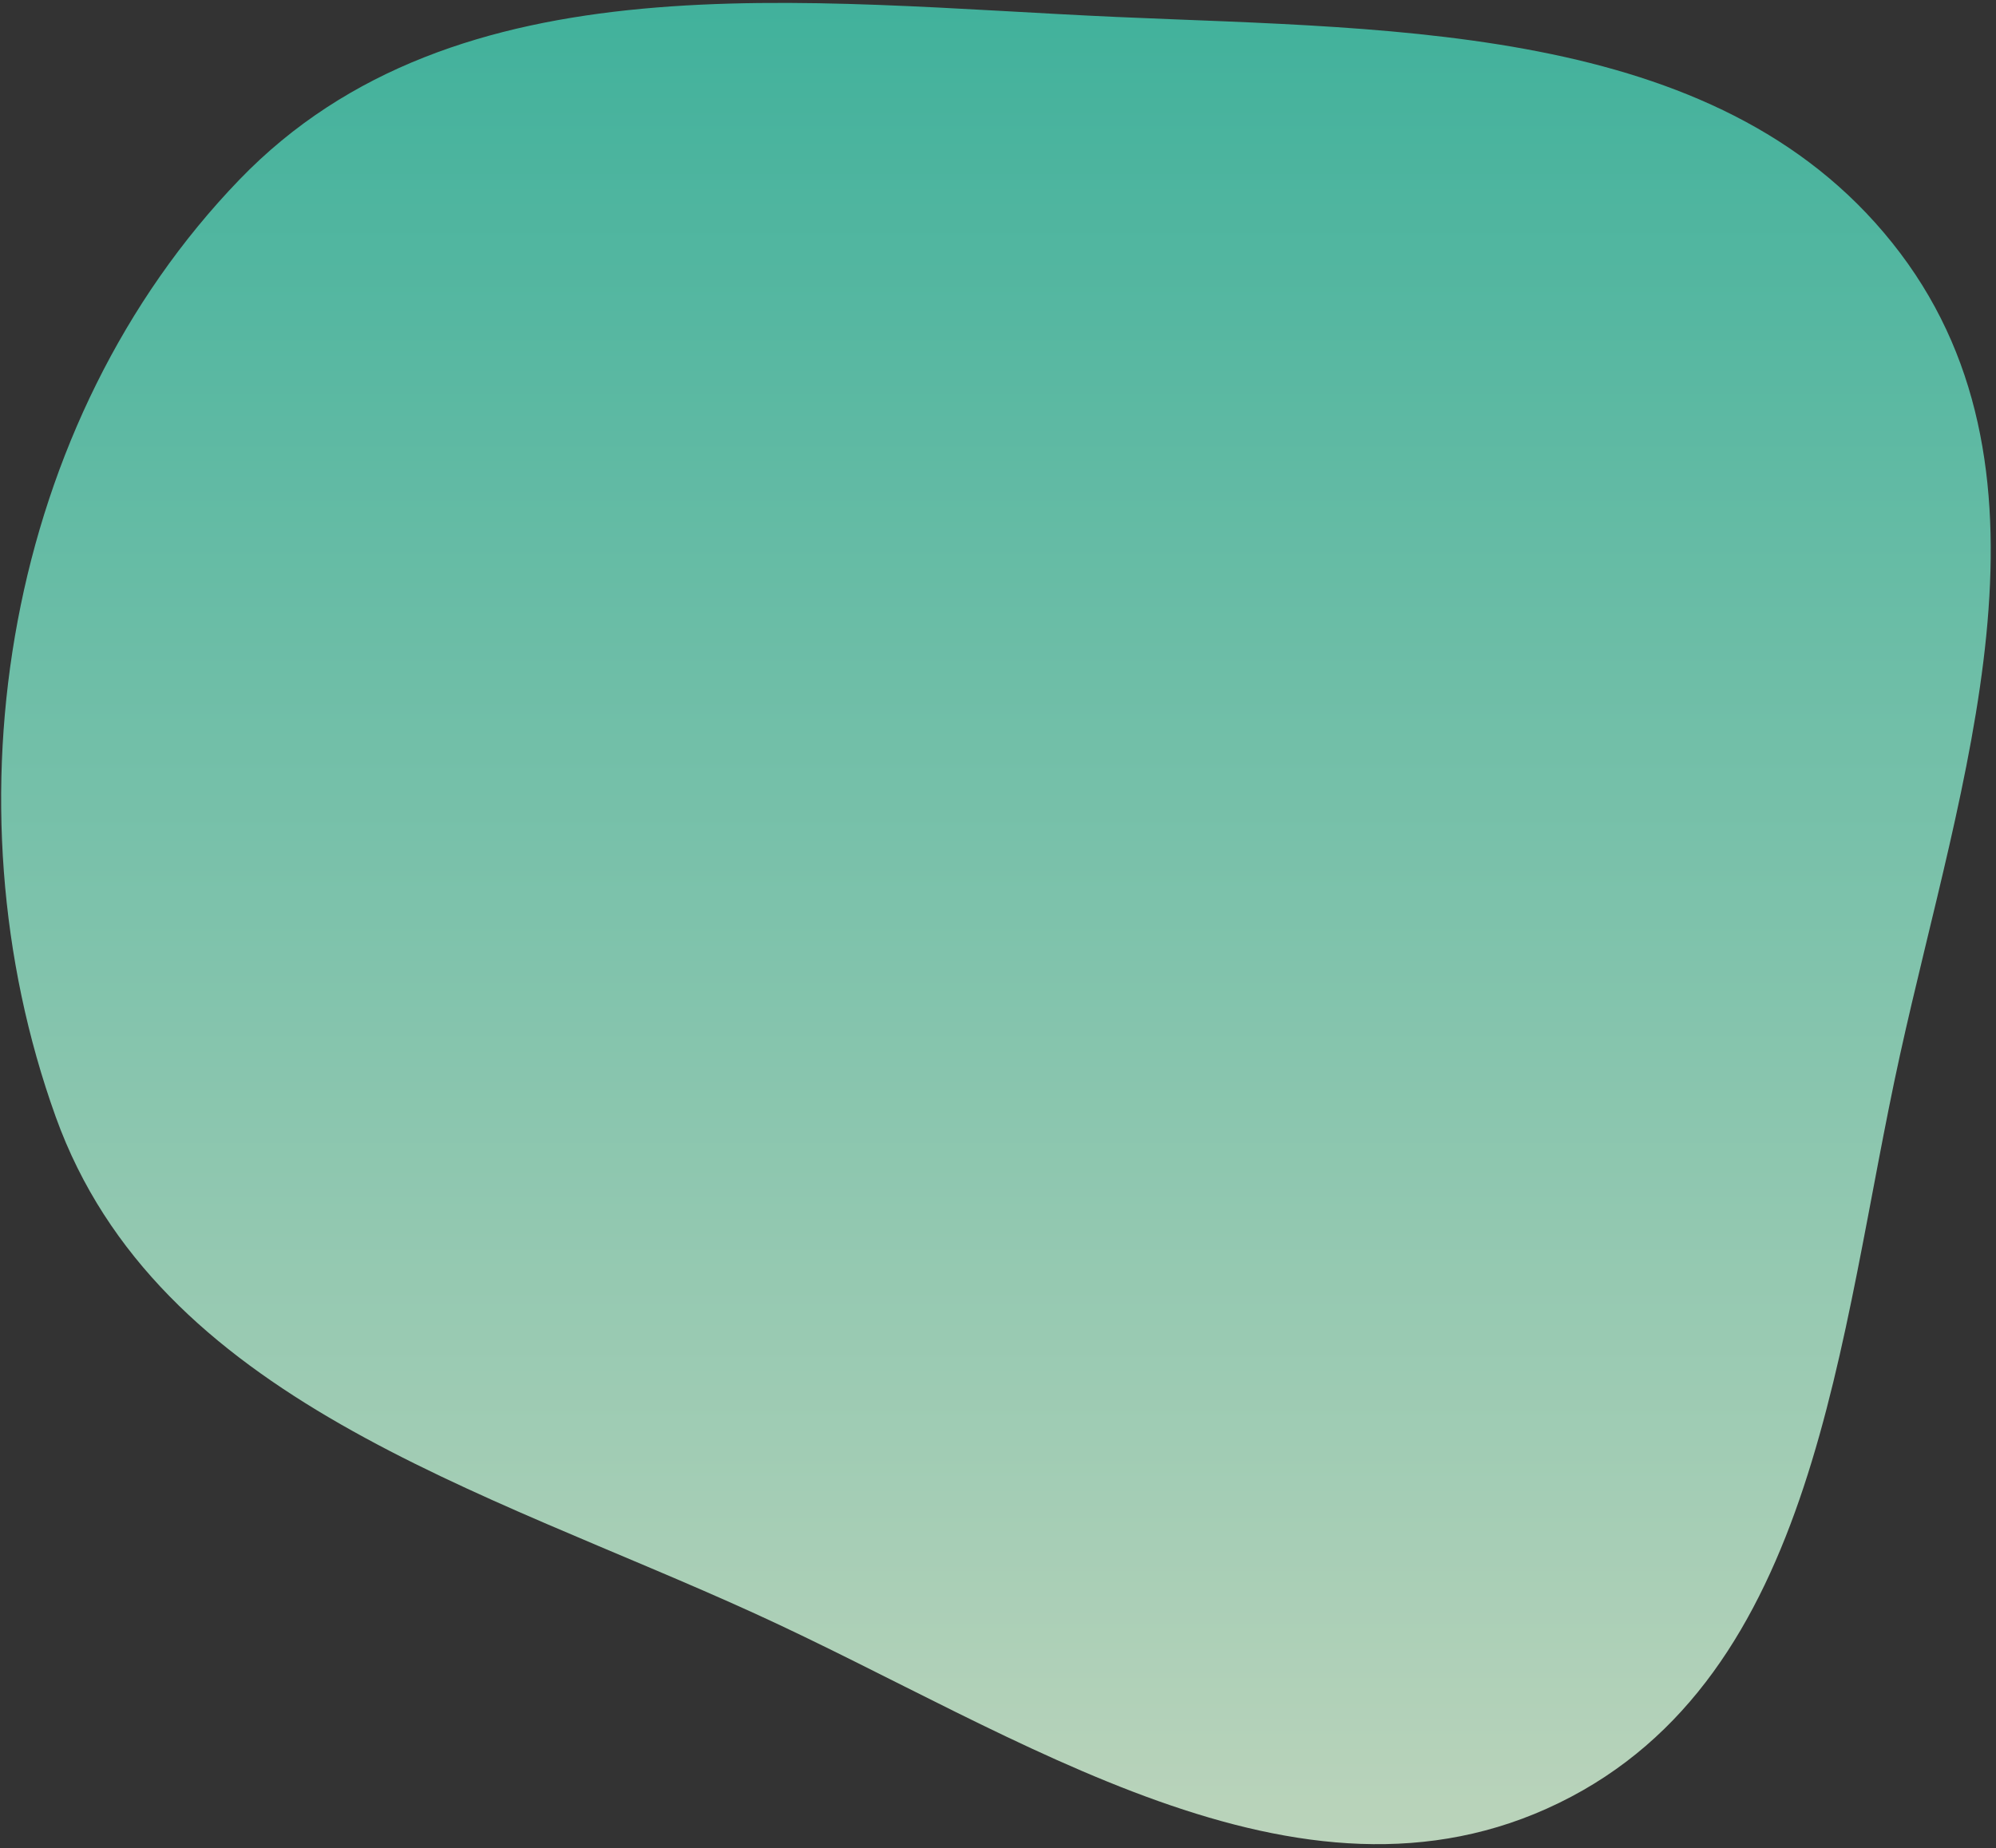
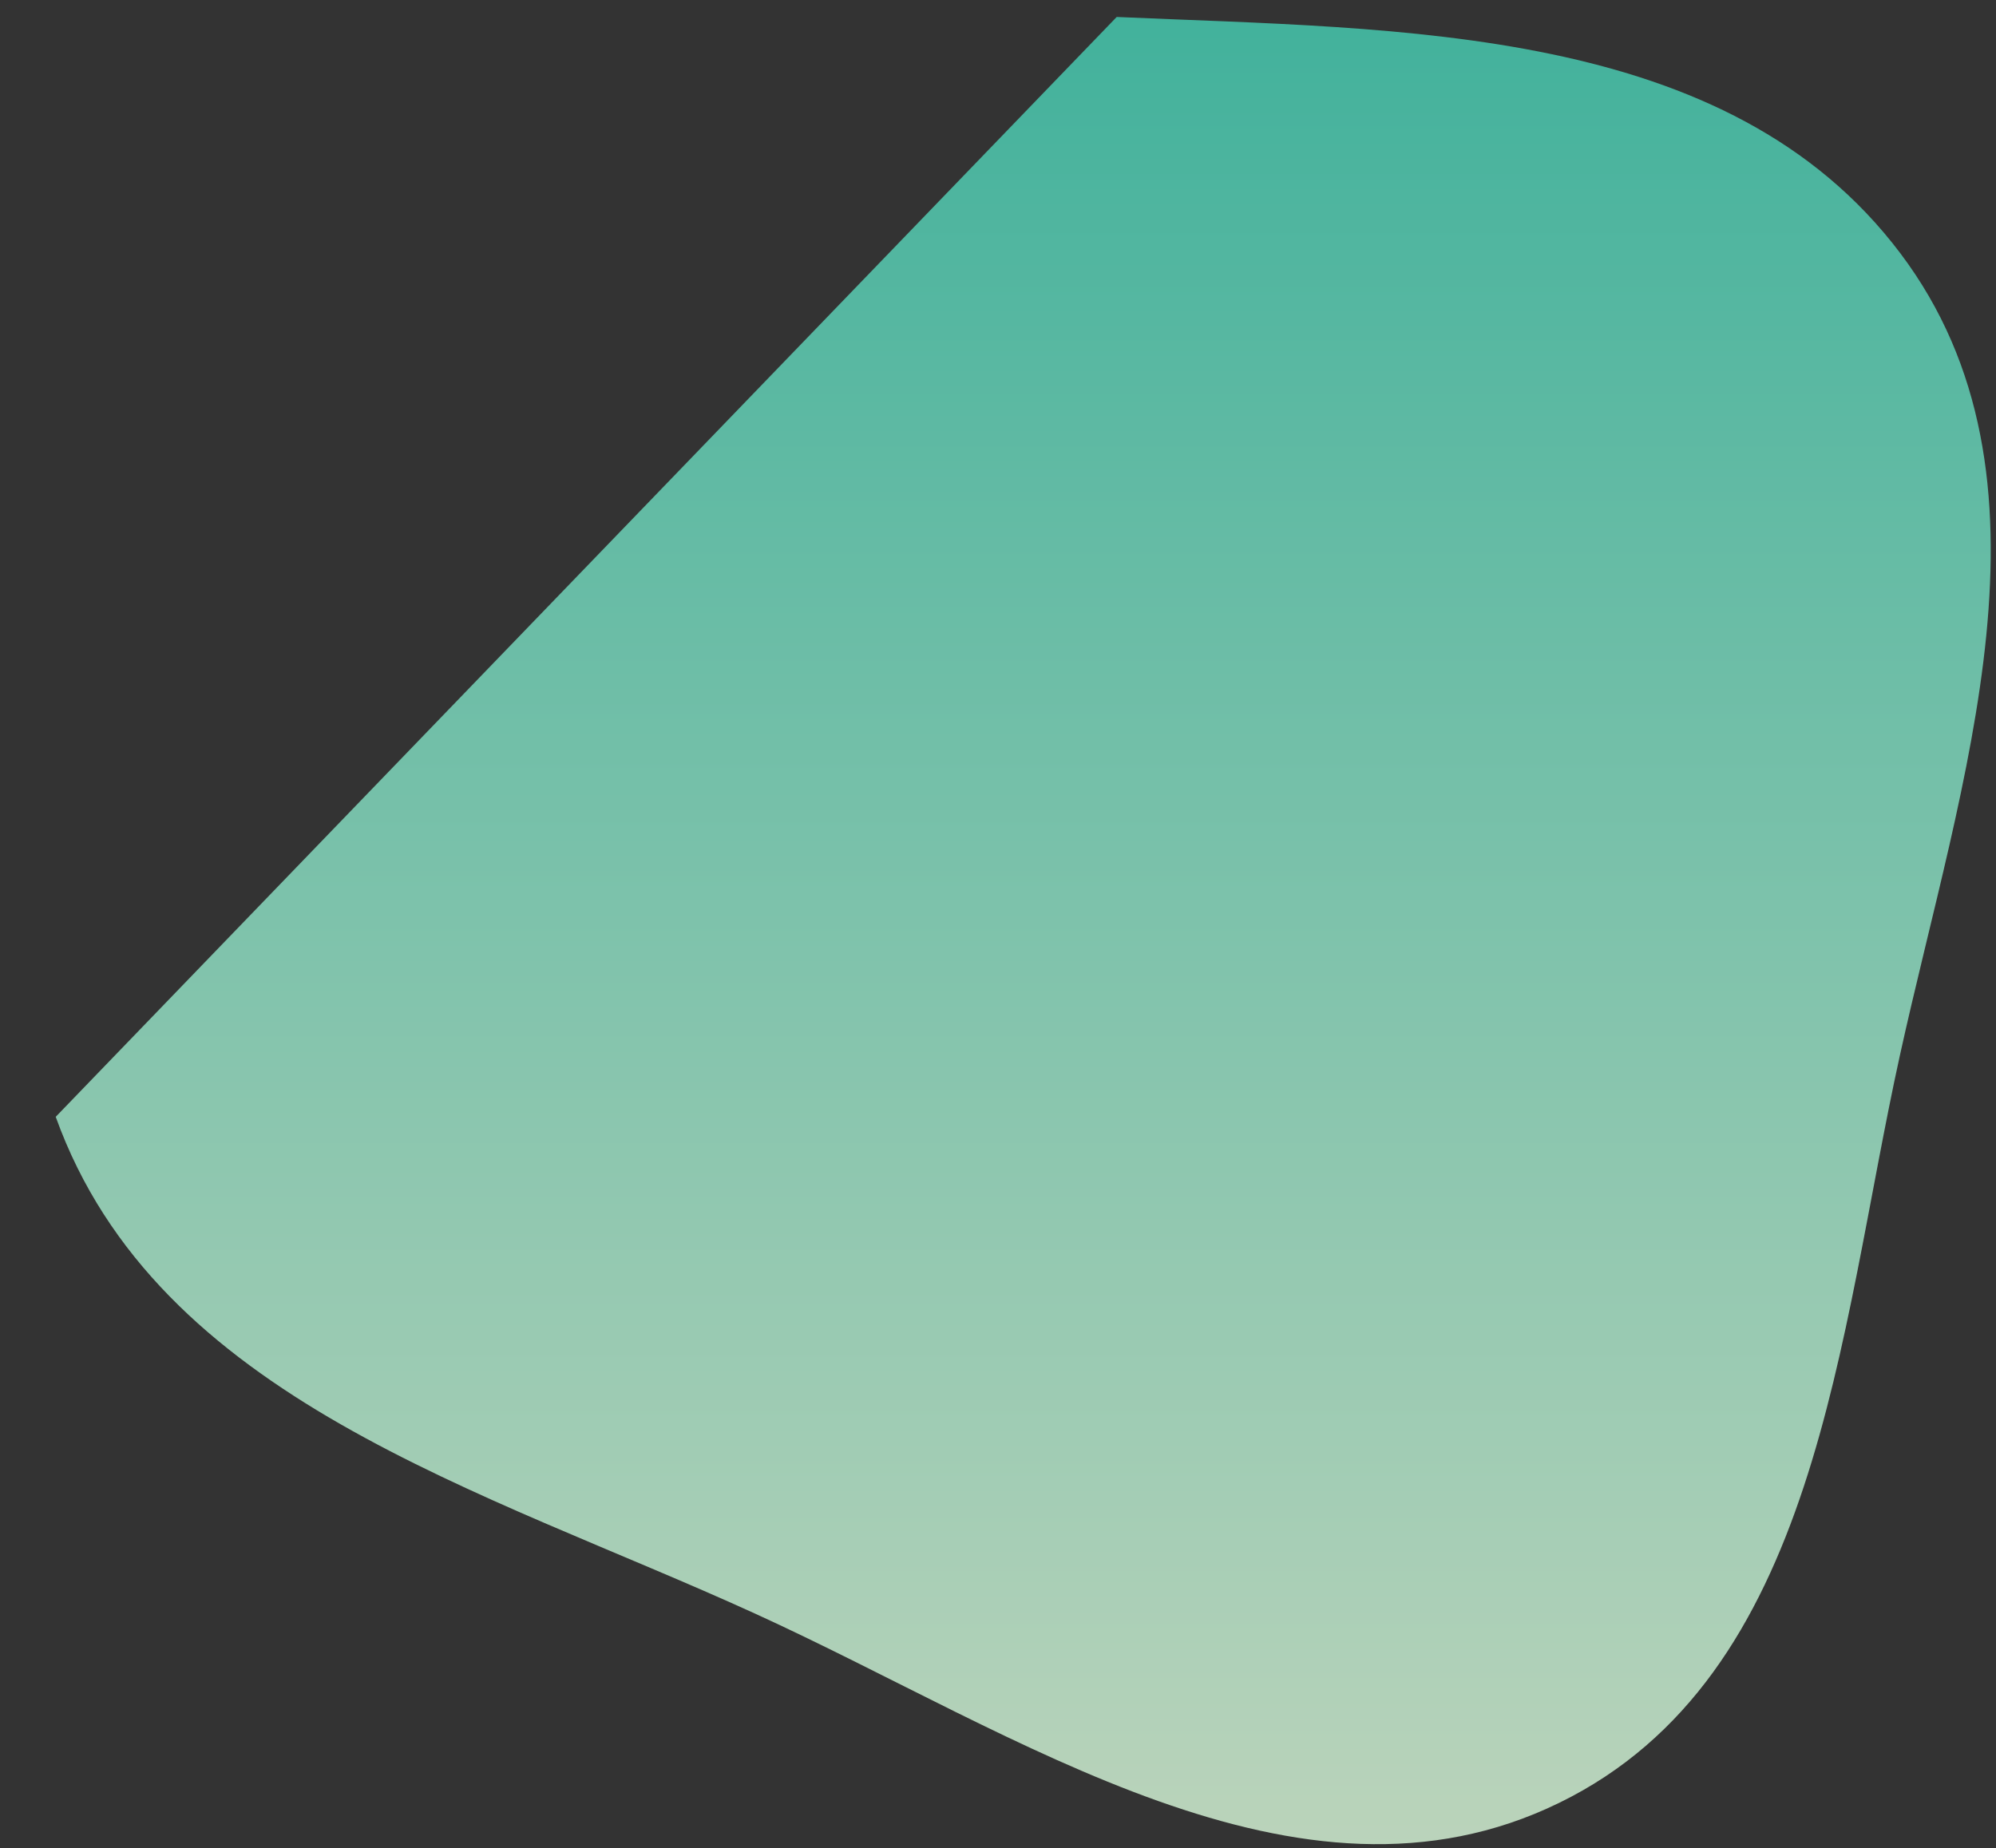
<svg xmlns="http://www.w3.org/2000/svg" width="338" height="313" fill="none">
  <rect width="100%" height="100%" fill="#333333" stroke="none" />
-   <path opacity=".8" fill-rule="evenodd" clip-rule="evenodd" d="M189.101 2.873c48.601 2.151 103.49 1.301 132.683 40.002 28.681 38.022 10.199 89.272-.049 135.831-10.481 47.622-13.758 105.182-57.719 126.641-44.125 21.539-91.53-11.691-136.097-32.032-46.407-21.181-101.257-36.272-118.484-84.163C-9.74 135.844 1.067 71.356 40.545 30.425 77.302-7.686 136.196.53 189.1 2.873z" fill="url(#paint0_linear_1_183)" />
+   <path opacity=".8" fill-rule="evenodd" clip-rule="evenodd" d="M189.101 2.873c48.601 2.151 103.49 1.301 132.683 40.002 28.681 38.022 10.199 89.272-.049 135.831-10.481 47.622-13.758 105.182-57.719 126.641-44.125 21.539-91.53-11.691-136.097-32.032-46.407-21.181-101.257-36.272-118.484-84.163z" fill="url(#paint0_linear_1_183)" />
  <defs>
    <linearGradient id="paint0_linear_1_183" x1="168.998" y1=".493" x2="168.998" y2="312.34" gradientUnits="userSpaceOnUse">
      <stop stop-color="#45D1B6" />
      <stop offset="1" stop-color="#DDFCDD" />
    </linearGradient>
  </defs>
</svg>